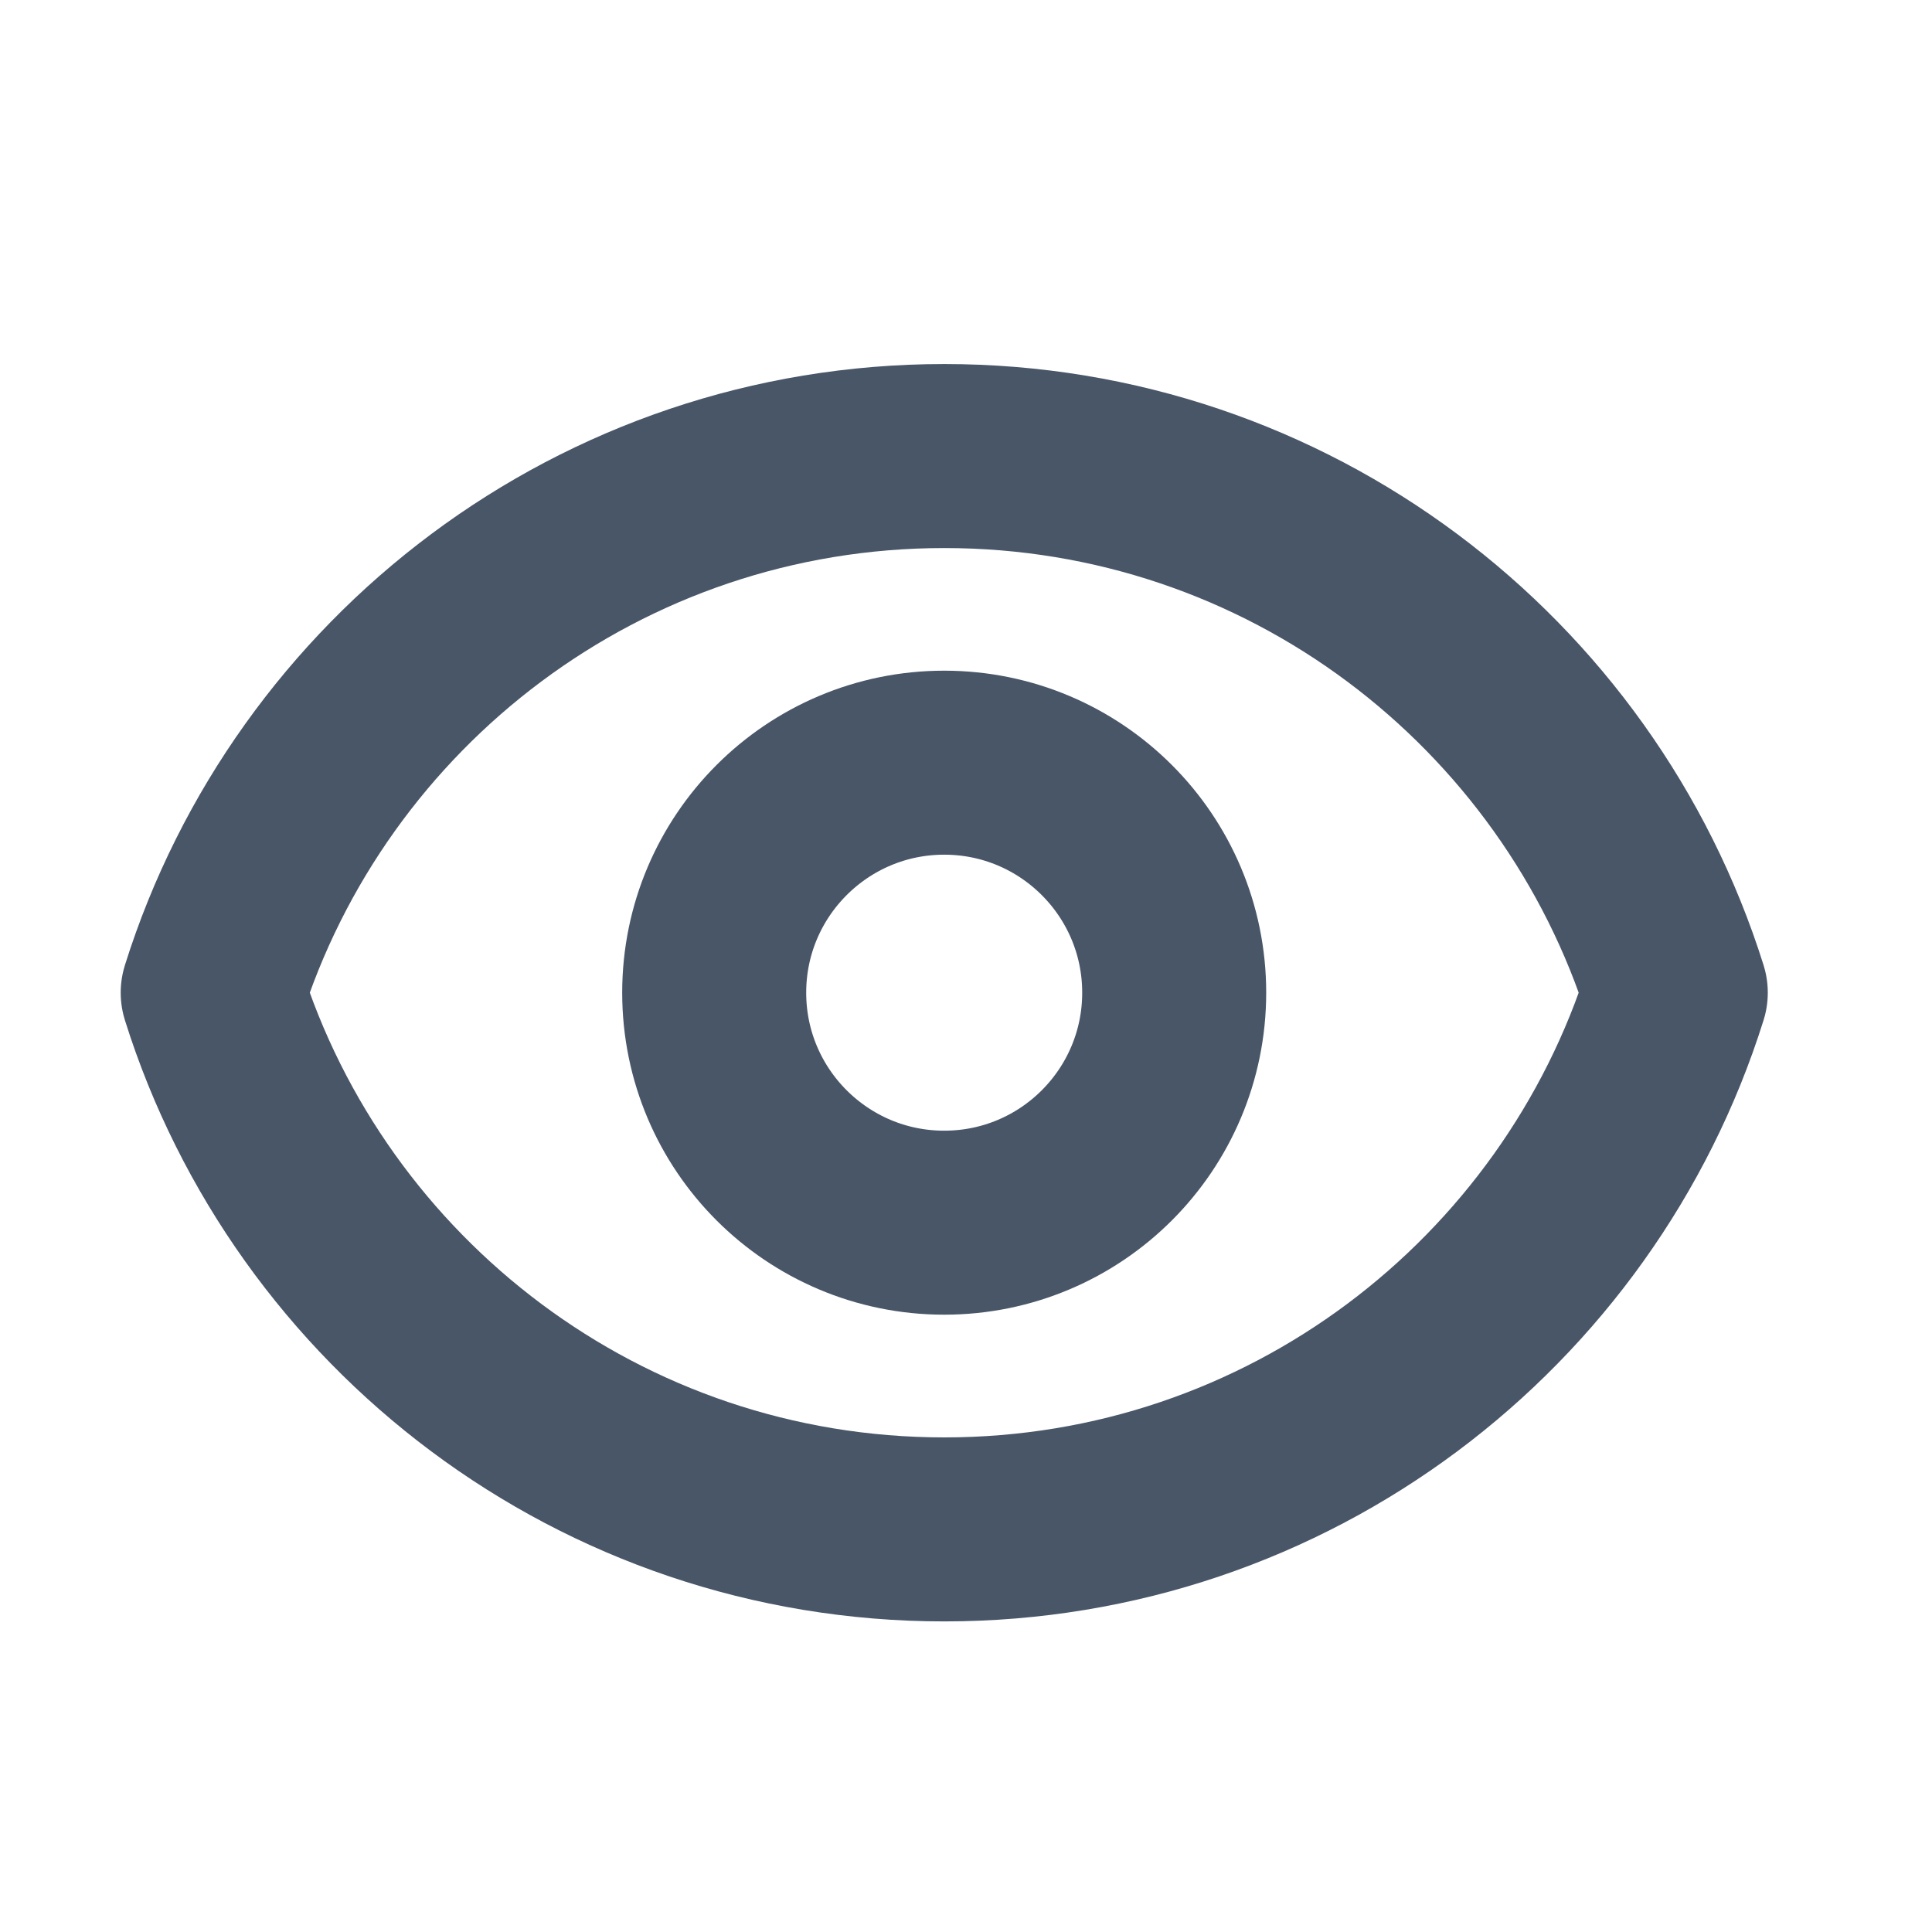
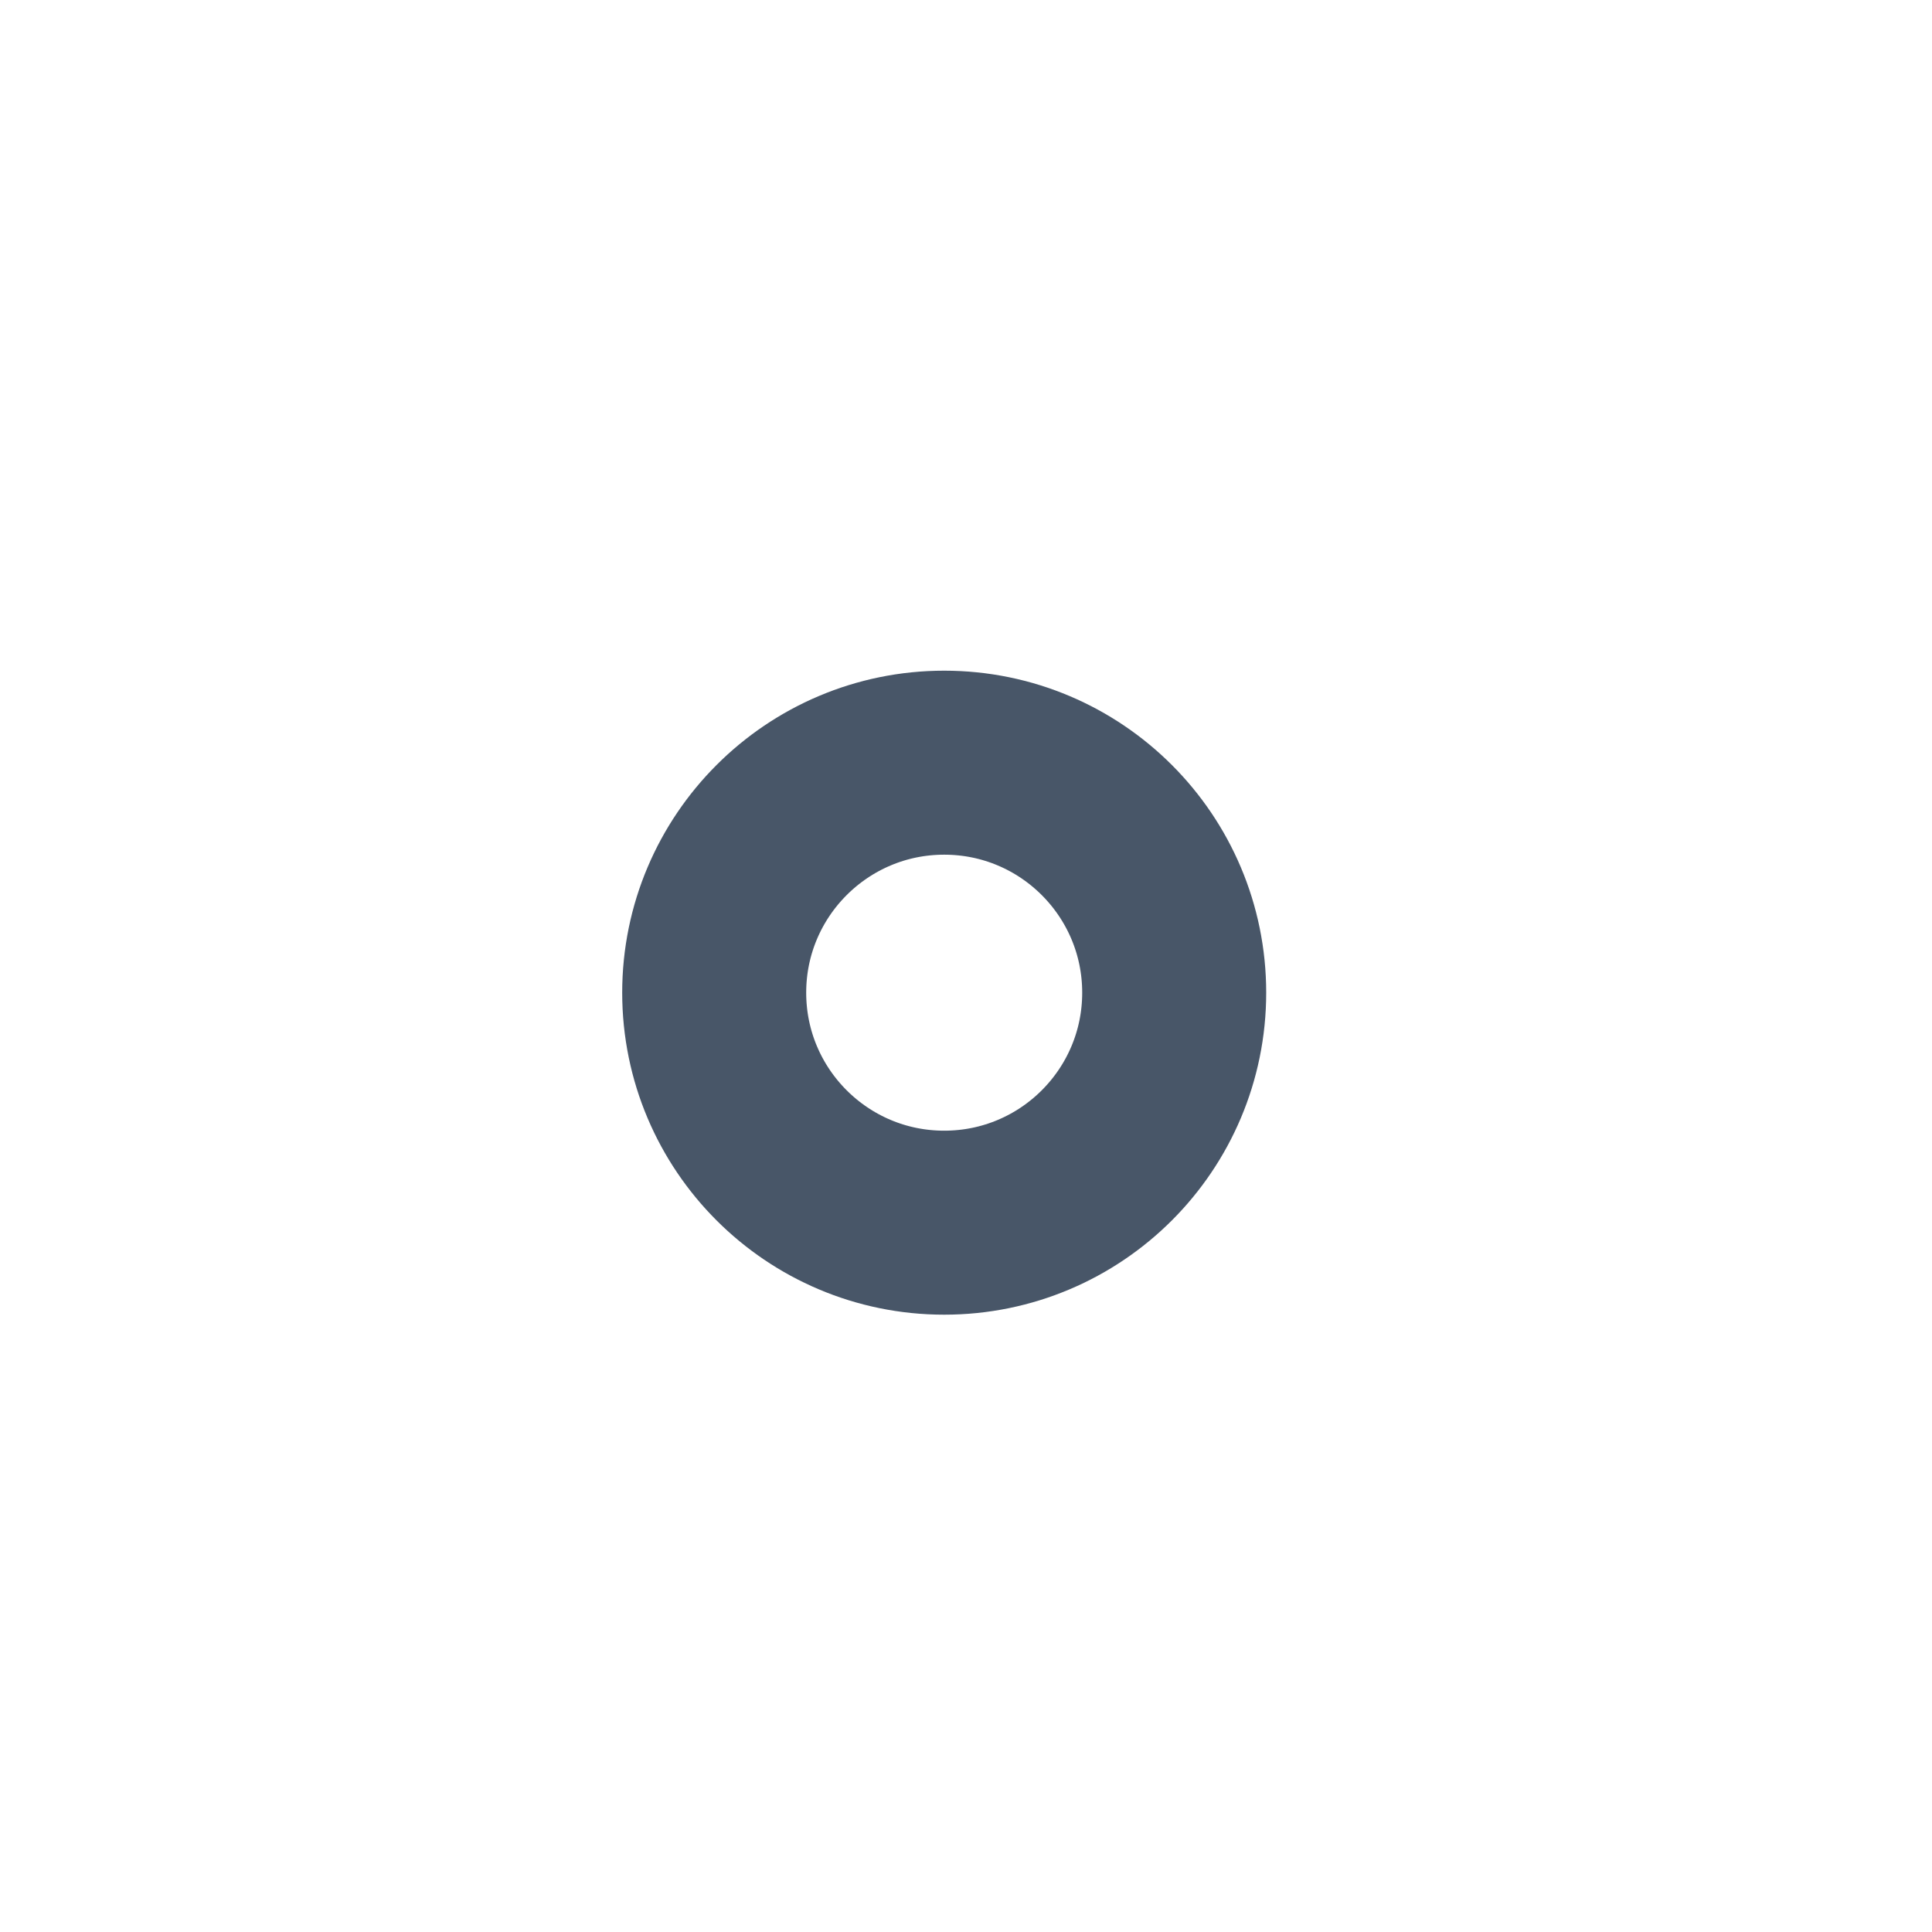
<svg xmlns="http://www.w3.org/2000/svg" width="21" height="21" viewBox="0 0 21 21" fill="none">
  <path d="M12.763 10.79C12.763 12.171 11.644 13.29 10.263 13.29C8.883 13.29 7.763 12.171 7.763 10.79C7.763 9.41 8.883 8.29 10.263 8.29C11.644 8.29 12.763 9.41 12.763 10.79Z" stroke="#485668" stroke-width="2" stroke-linecap="round" stroke-linejoin="round" />
-   <path d="M2.312 10.79C3.374 7.409 6.532 4.957 10.264 4.957C13.995 4.957 17.154 7.409 18.215 10.79C17.154 14.171 13.995 16.624 10.264 16.624C6.532 16.624 3.374 14.171 2.312 10.79Z" stroke="#485668" stroke-width="2" stroke-linecap="round" stroke-linejoin="round" />
</svg>